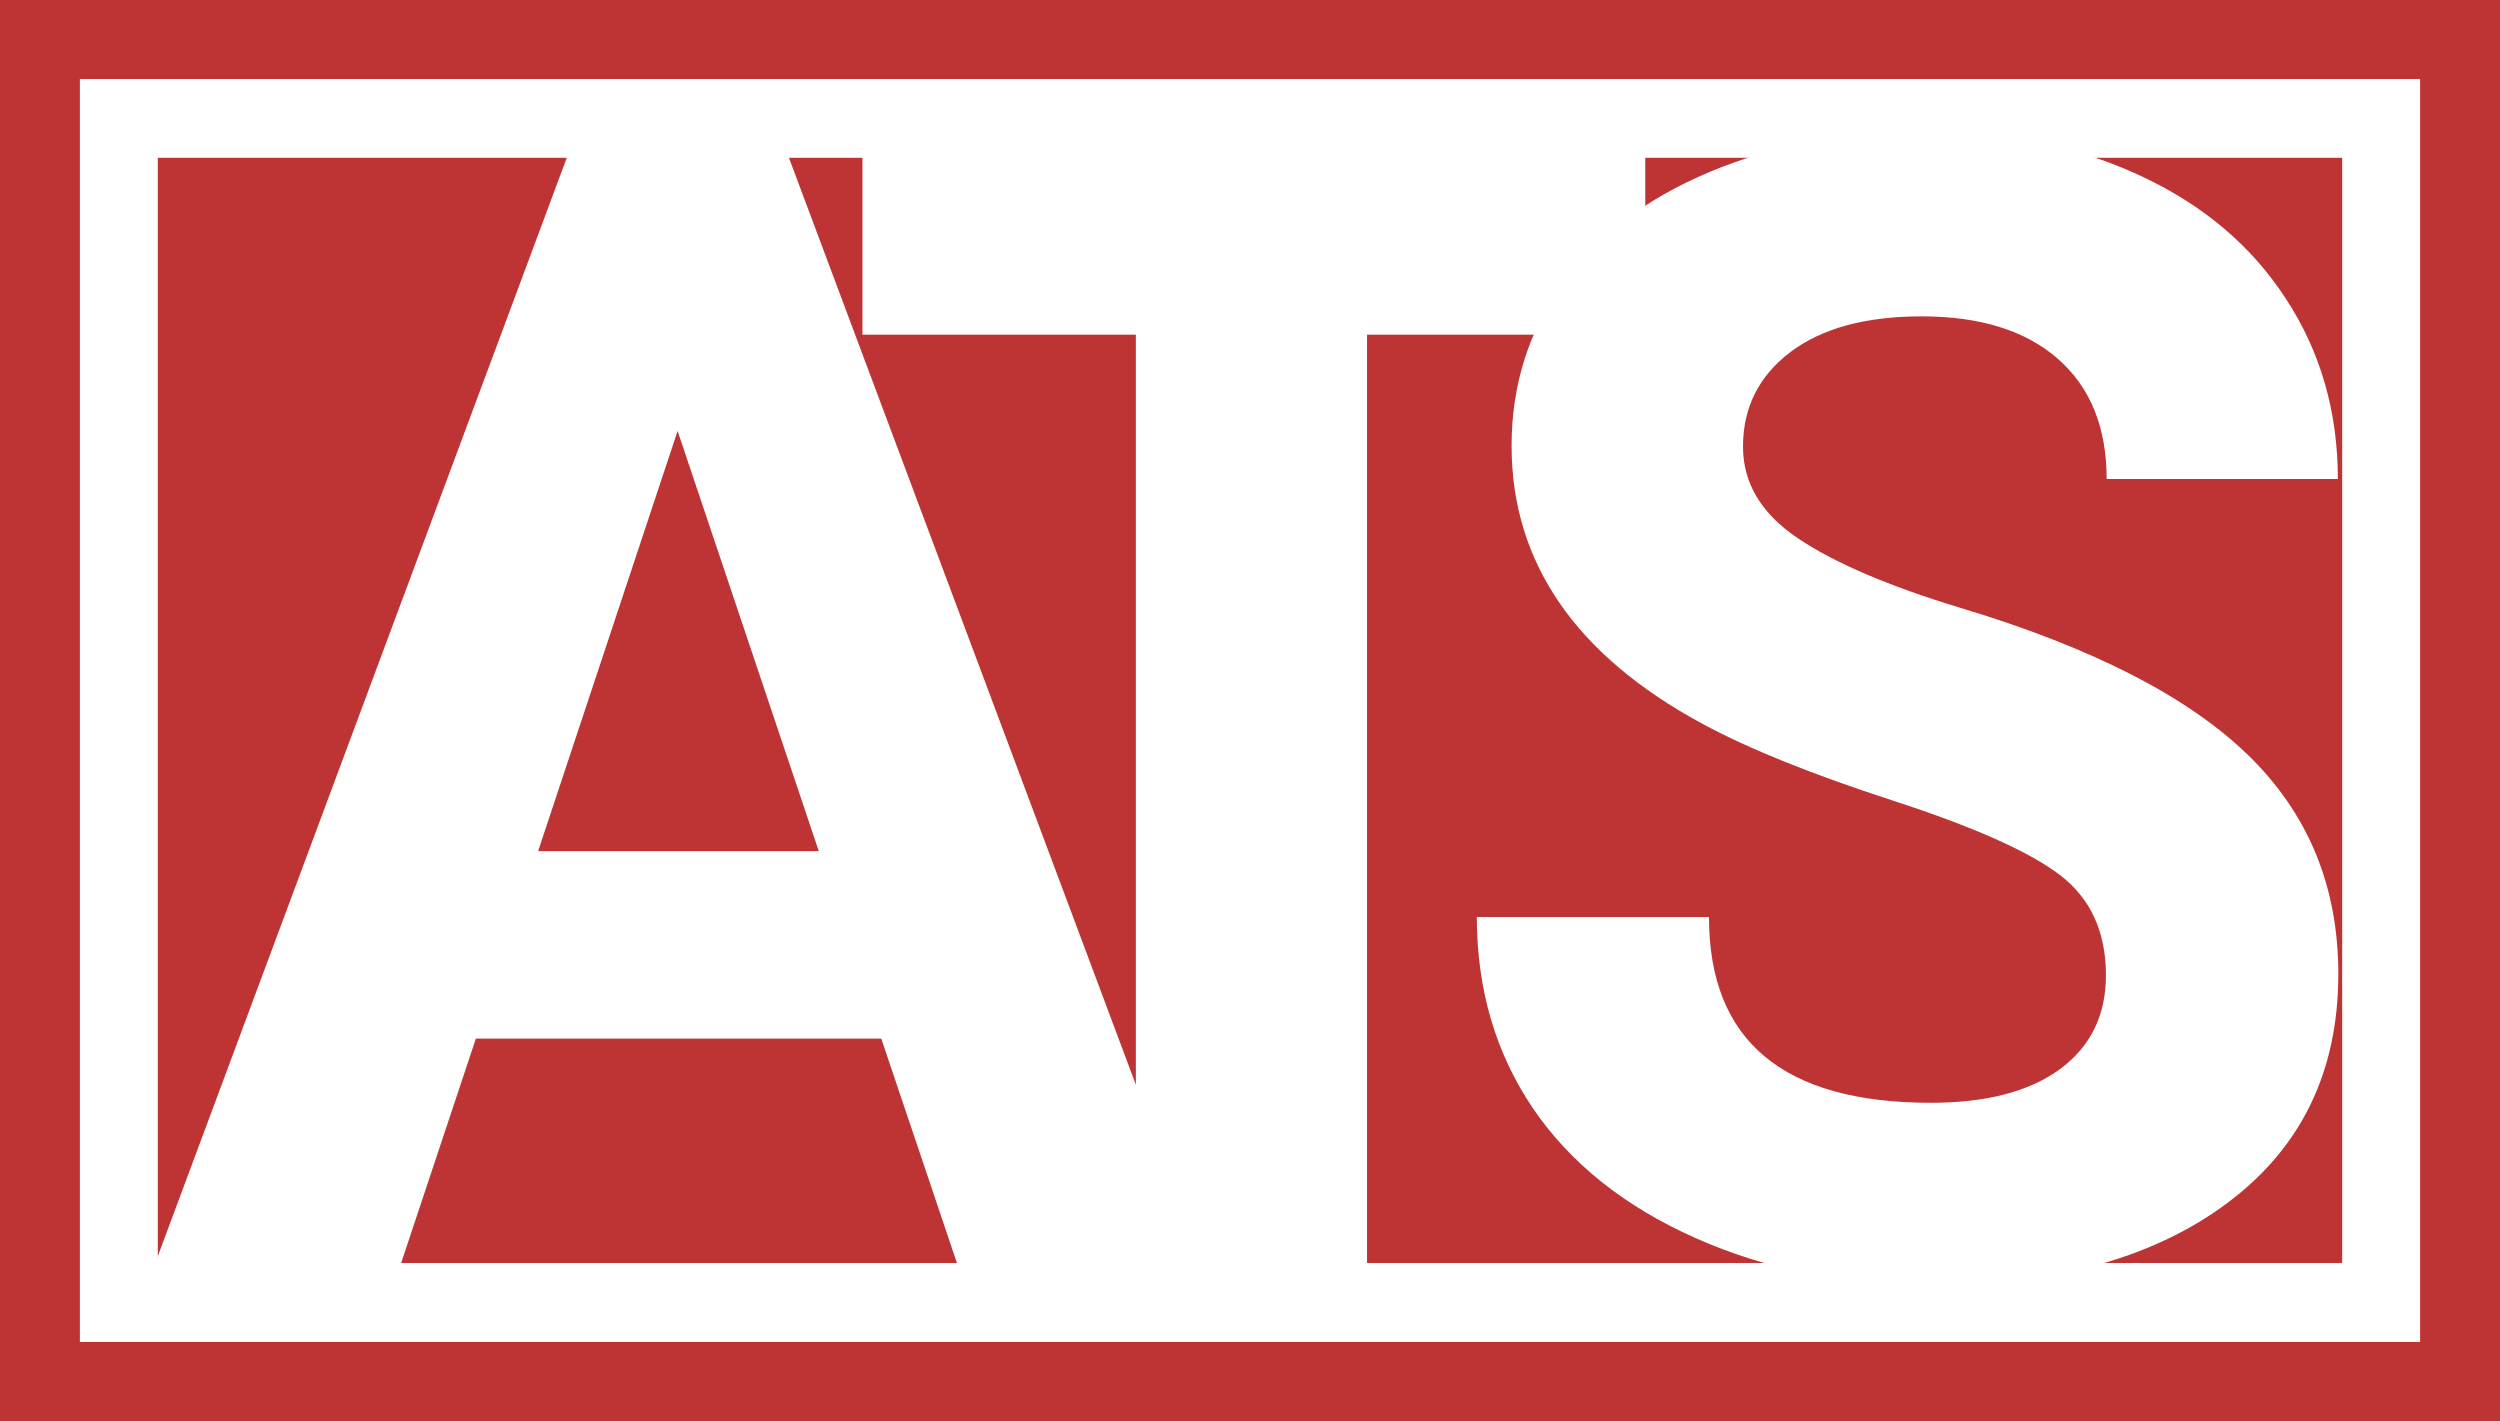
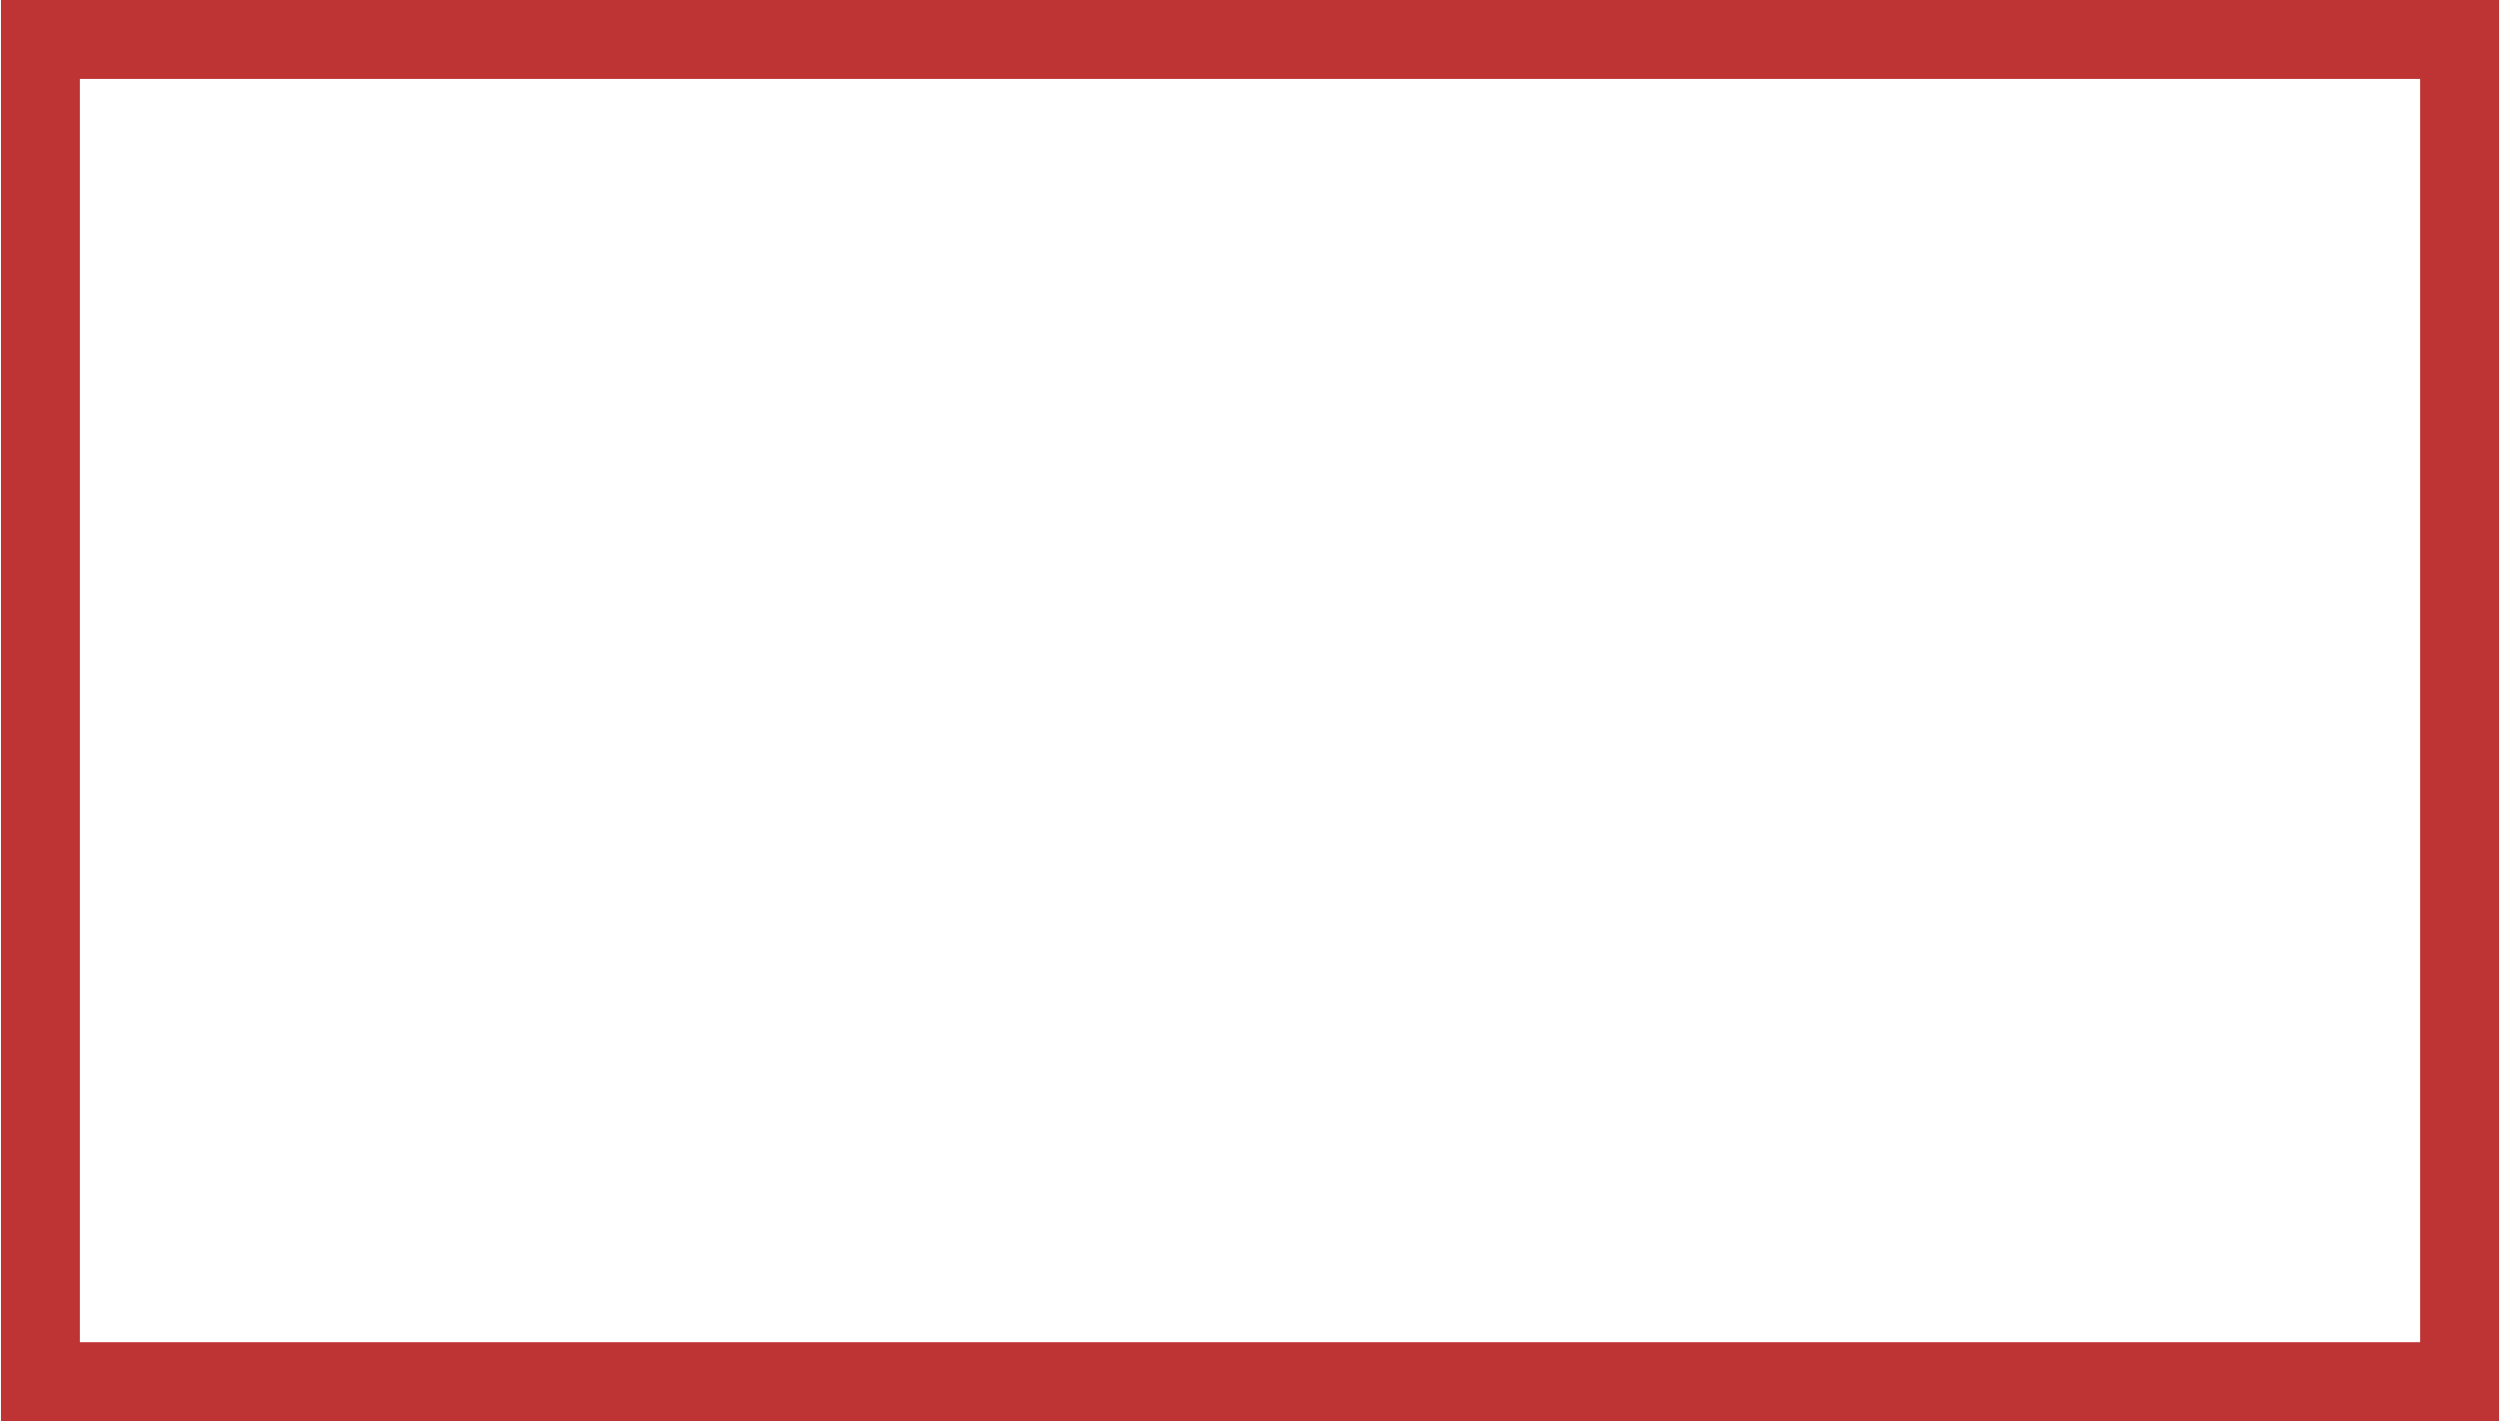
<svg xmlns="http://www.w3.org/2000/svg" version="1.1" id="Livello_1" x="0px" y="0px" viewBox="0 0 1036 588.9" style="enable-background:new 0 0 1036 588.9;" xml:space="preserve">
  <style type="text/css">
	.st0{fill:#BE3434;}
	.st1{fill:#FFFFFF;}
</style>
  <g>
-     <rect y="0" class="st0" width="1036" height="588.9" />
    <g>
      <path class="st1" d="M365.2,430.4H197.2l-31.9,95.8H63.3L236.5,61h88.8l174.1,465.2H397.5L365.2,430.4z M223,352.7h116.3    l-58.5-174.1L223,352.7z" />
    </g>
    <g>
-       <path class="st1" d="M681.8,138.7H566.5v387.5h-95.8V138.7H357.4V61h324.4V138.7z" />
+       <path class="st1" d="M681.8,138.7v387.5h-95.8V138.7H357.4V61h324.4V138.7z" />
    </g>
    <g>
      <path class="st1" d="M872.7,404.2c0-18.1-6.4-32-19.2-41.7c-12.8-9.7-35.8-19.9-69-30.7c-33.2-10.8-59.5-21.3-78.9-31.8    c-52.8-28.5-79.2-67-79.2-115.3c0-25.1,7.1-47.5,21.2-67.3c14.2-19.7,34.5-35.1,61-46.2c26.5-11.1,56.3-16.6,89.3-16.6    c33.2,0,62.8,6,88.8,18.1c26,12,46.2,29,60.5,51c14.4,21.9,21.6,46.9,21.6,74.8H873c0-21.3-6.7-37.9-20.1-49.7    c-13.4-11.8-32.3-17.7-56.5-17.7c-23.4,0-41.6,5-54.6,14.9c-13,9.9-19.5,23-19.5,39.1c0,15.1,7.6,27.8,22.8,38    c15.2,10.2,37.6,19.8,67.3,28.8c54.5,16.4,94.2,36.7,119.2,61s37.4,54.5,37.4,90.7c0,40.3-15.2,71.8-45.7,94.7    c-30.5,22.9-71.5,34.3-123,34.3c-35.8,0-68.4-6.5-97.8-19.6c-29.4-13.1-51.8-31-67.3-53.8c-15.4-22.8-23.2-49.2-23.2-79.2h96.2    c0,51.3,30.7,77,92,77c22.8,0,40.6-4.6,53.4-13.9C866.3,433.7,872.7,420.8,872.7,404.2z" />
    </g>
-     <path class="st1" d="M970.6,65.4v458H65.4v-458H970.6 M1003.3,32.7h-32.7H65.4H32.7v32.7v458v32.7h32.7h905.1h32.7v-32.7v-458V32.7   L1003.3,32.7z" />
    <path class="st0" d="M1002.9,32.7v523.5H33.1V32.7H1002.9 M1035.6,0h-32.7H33.1H0.4v32.7v523.5v32.7h32.7h969.8h32.7v-32.7V32.7V0   L1035.6,0z" />
  </g>
</svg>